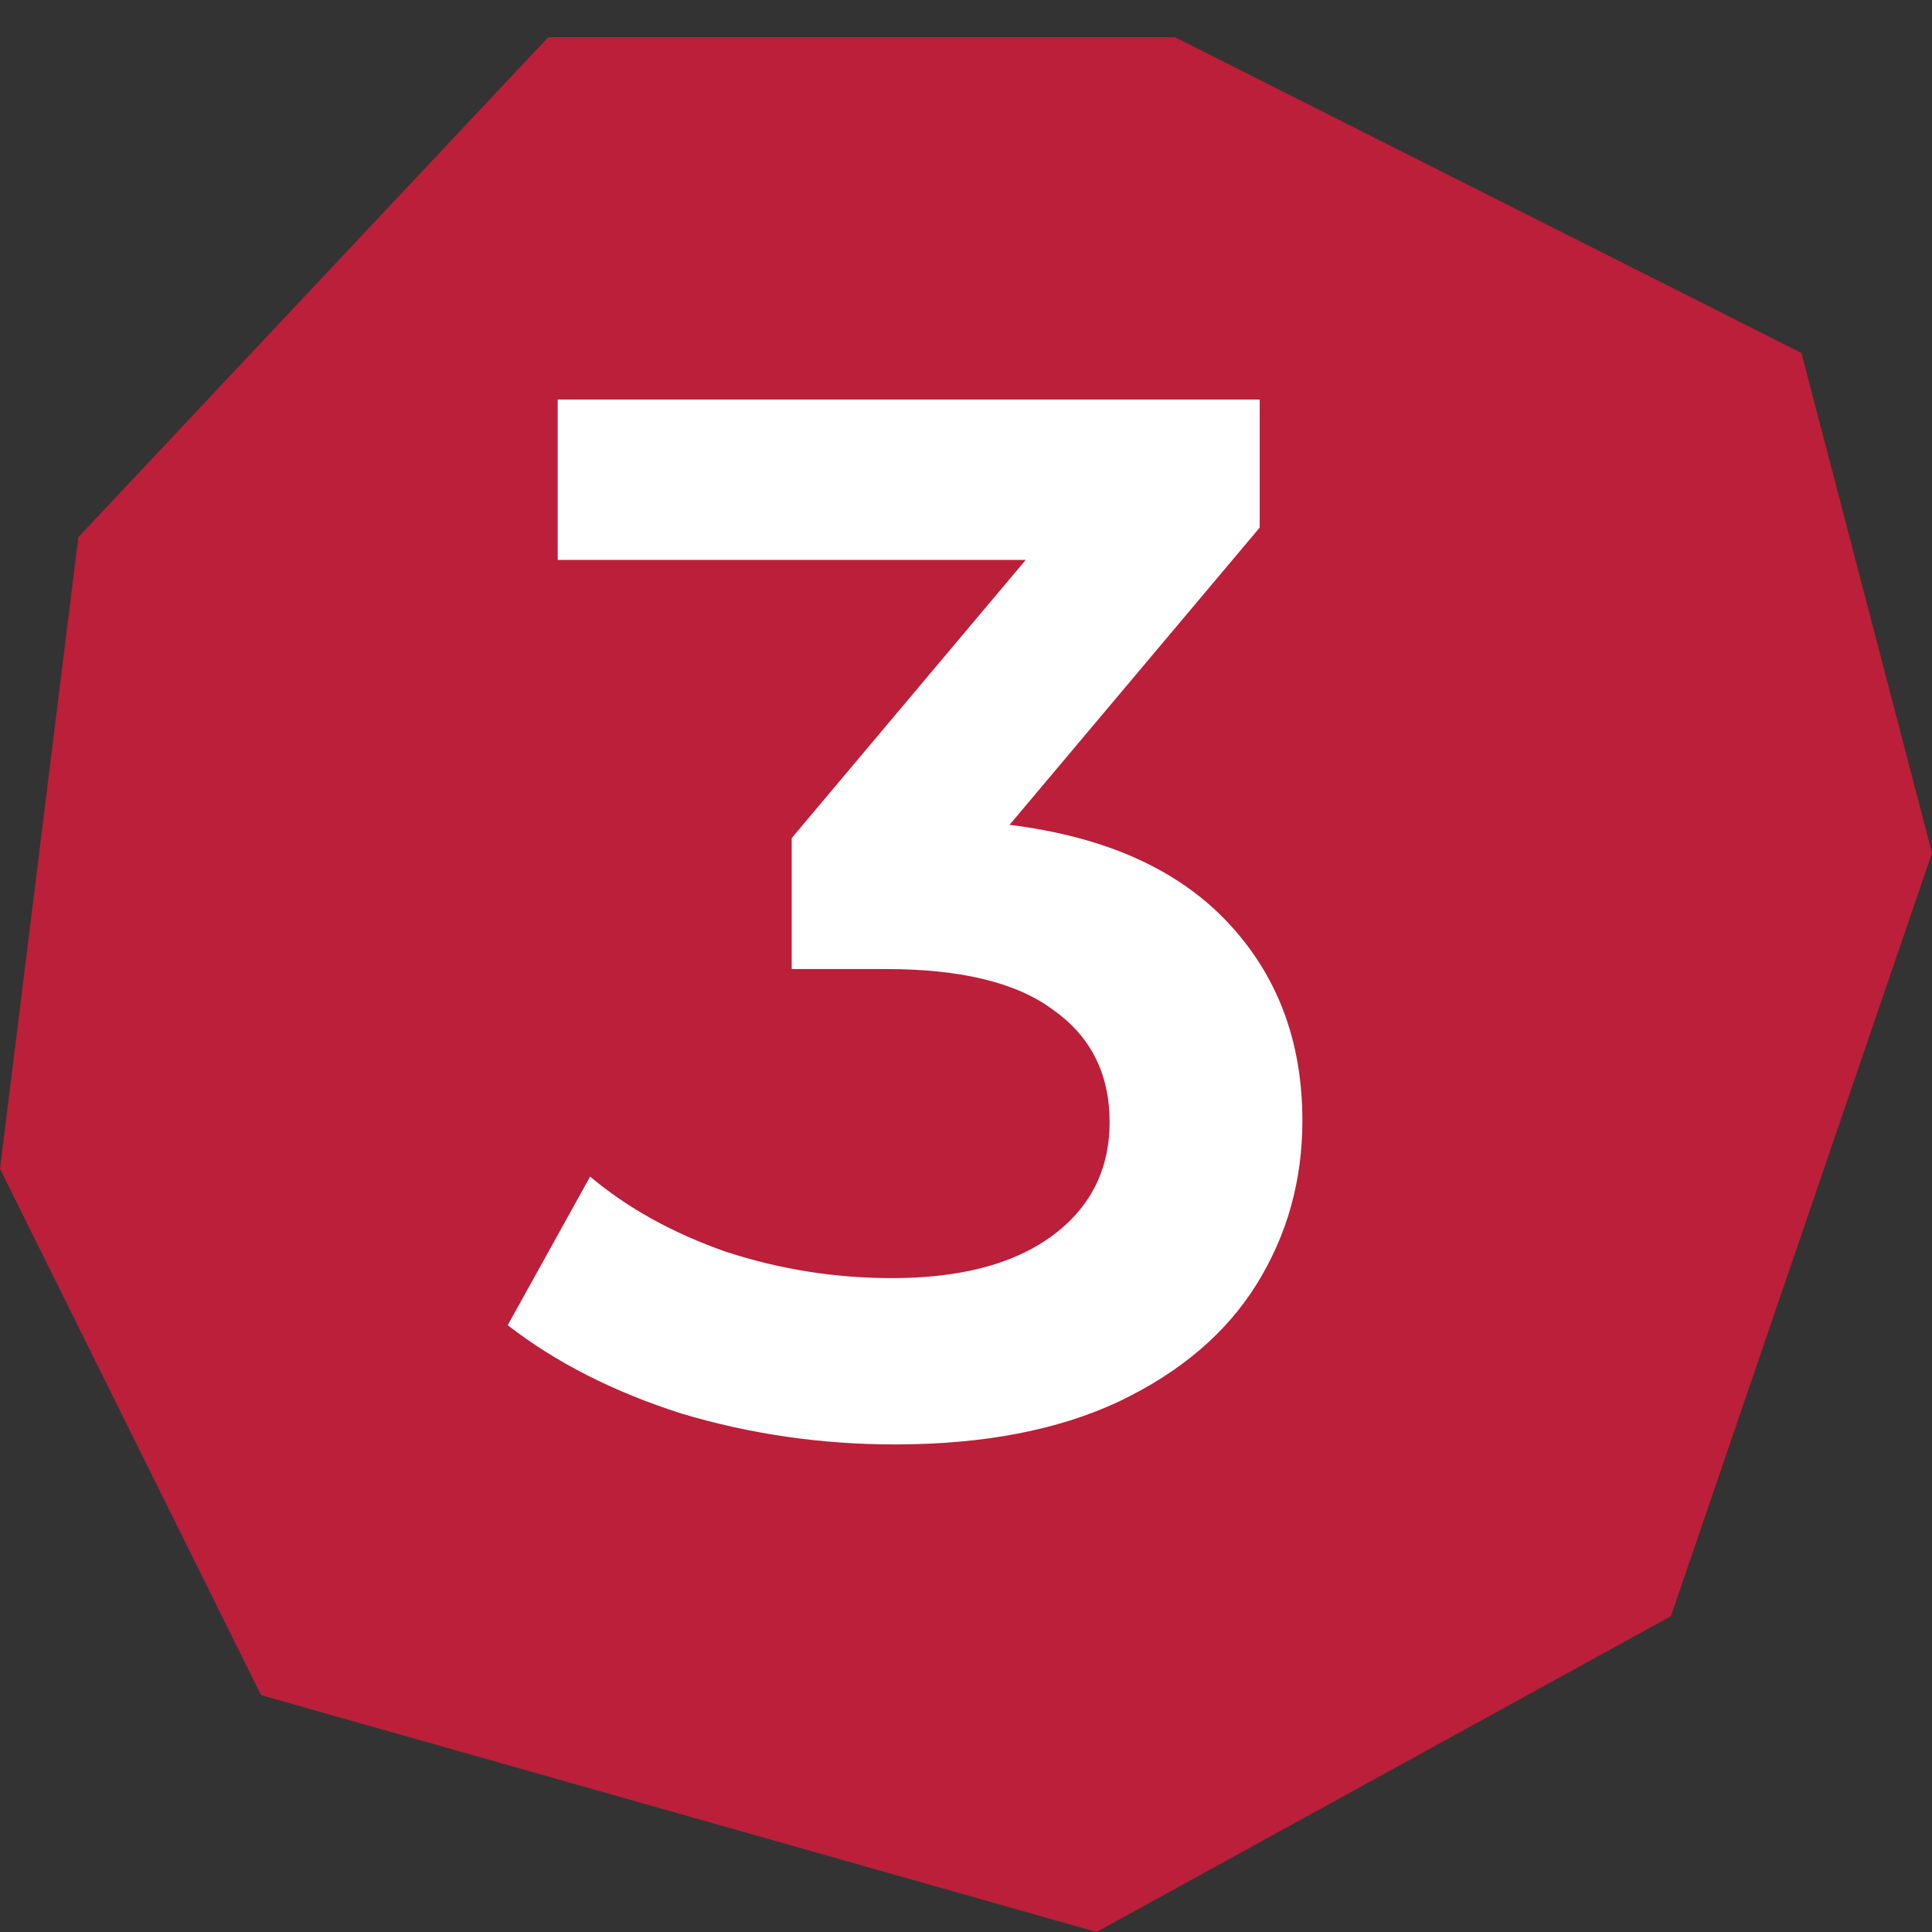
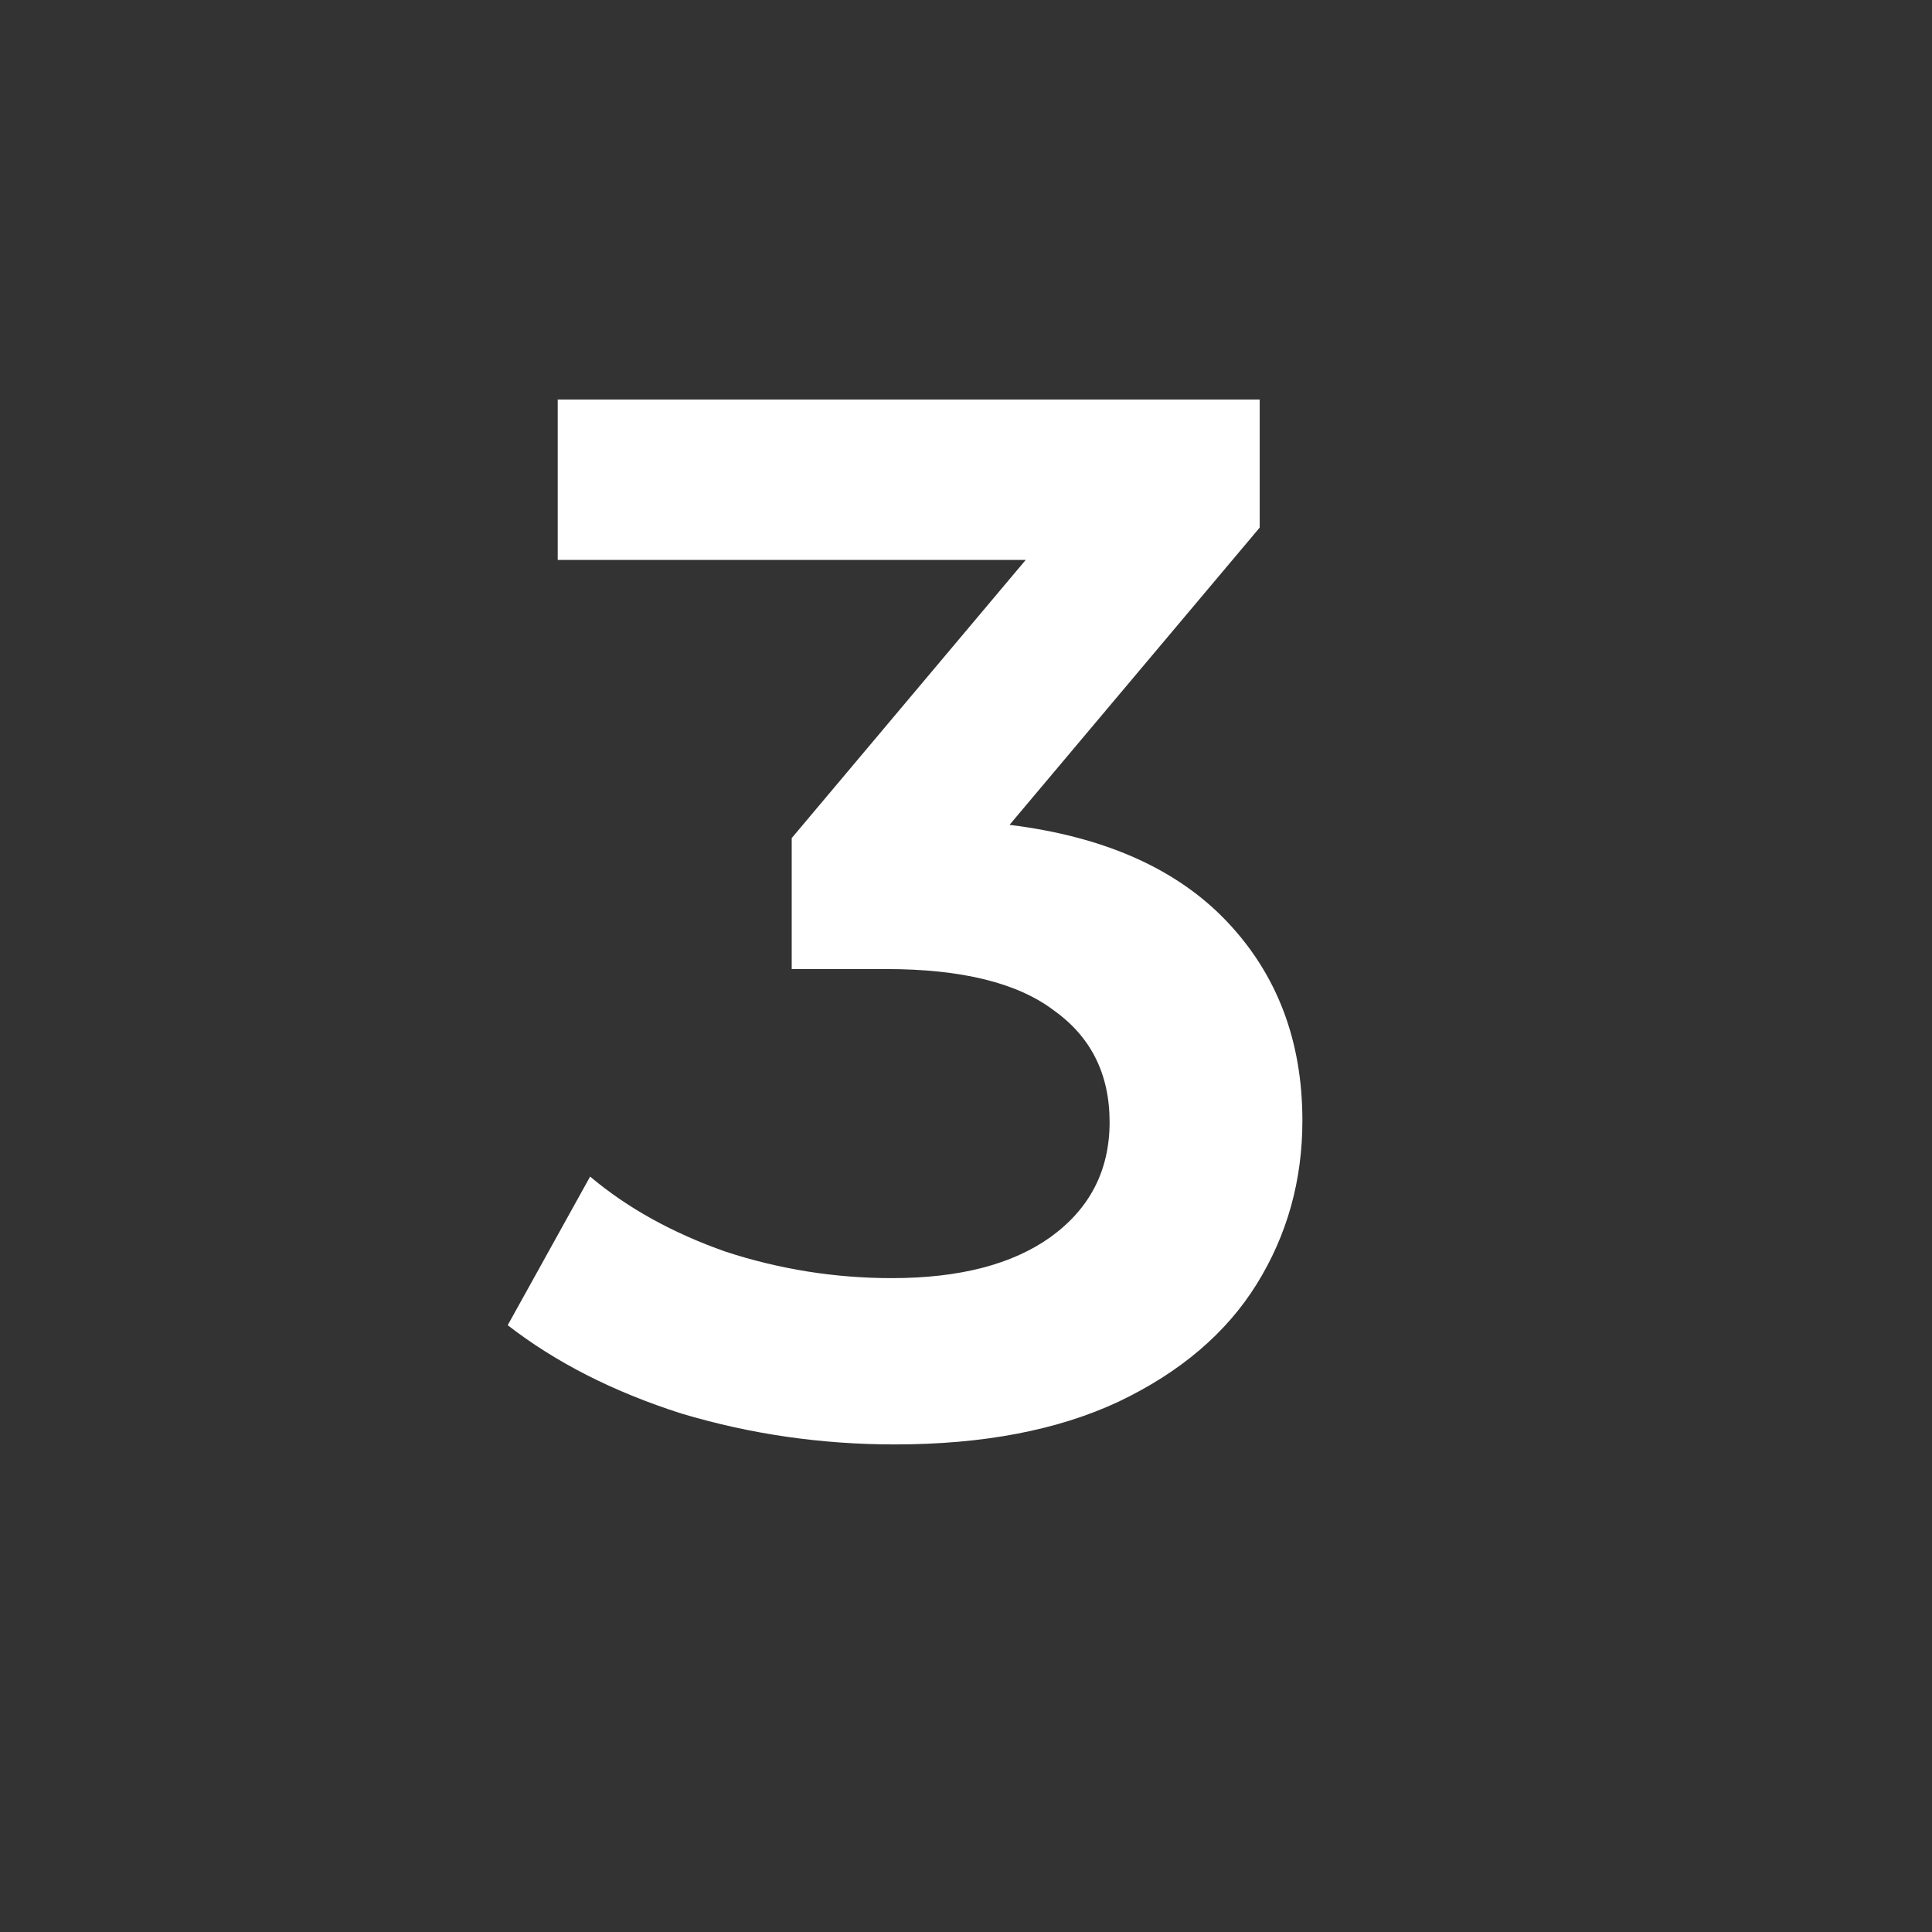
<svg xmlns="http://www.w3.org/2000/svg" width="52" height="52" viewBox="0 0 52 52" fill="none">
  <rect x="0" y="0" width="52" height="52" fill="#333333" stroke="none" />
-   <path d="M44.973 43.5L29.514 52L7.027 45.625L0 31.458L2.108 14.458L14.757 1H31.622L48.486 9.5L52 22.958L44.973 43.5Z" fill="#BB1F39" />
  <path d="M27.172 22.201C29.733 22.518 31.687 23.389 33.034 24.815C34.381 26.241 35.054 28.023 35.054 30.162C35.054 31.773 34.645 33.239 33.826 34.559C33.008 35.879 31.766 36.936 30.103 37.728C28.465 38.494 26.459 38.877 24.082 38.877C22.102 38.877 20.187 38.599 18.339 38.045C16.517 37.464 14.959 36.672 13.665 35.668L15.883 31.668C16.886 32.513 18.101 33.186 19.527 33.688C20.979 34.163 22.471 34.401 24.003 34.401C25.825 34.401 27.251 34.031 28.281 33.292C29.337 32.526 29.865 31.496 29.865 30.202C29.865 28.908 29.363 27.905 28.36 27.192C27.383 26.452 25.878 26.082 23.844 26.082H21.309V22.557L27.607 15.071H15.011V10.754H33.905V14.2L27.172 22.201Z" fill="white" />
</svg>